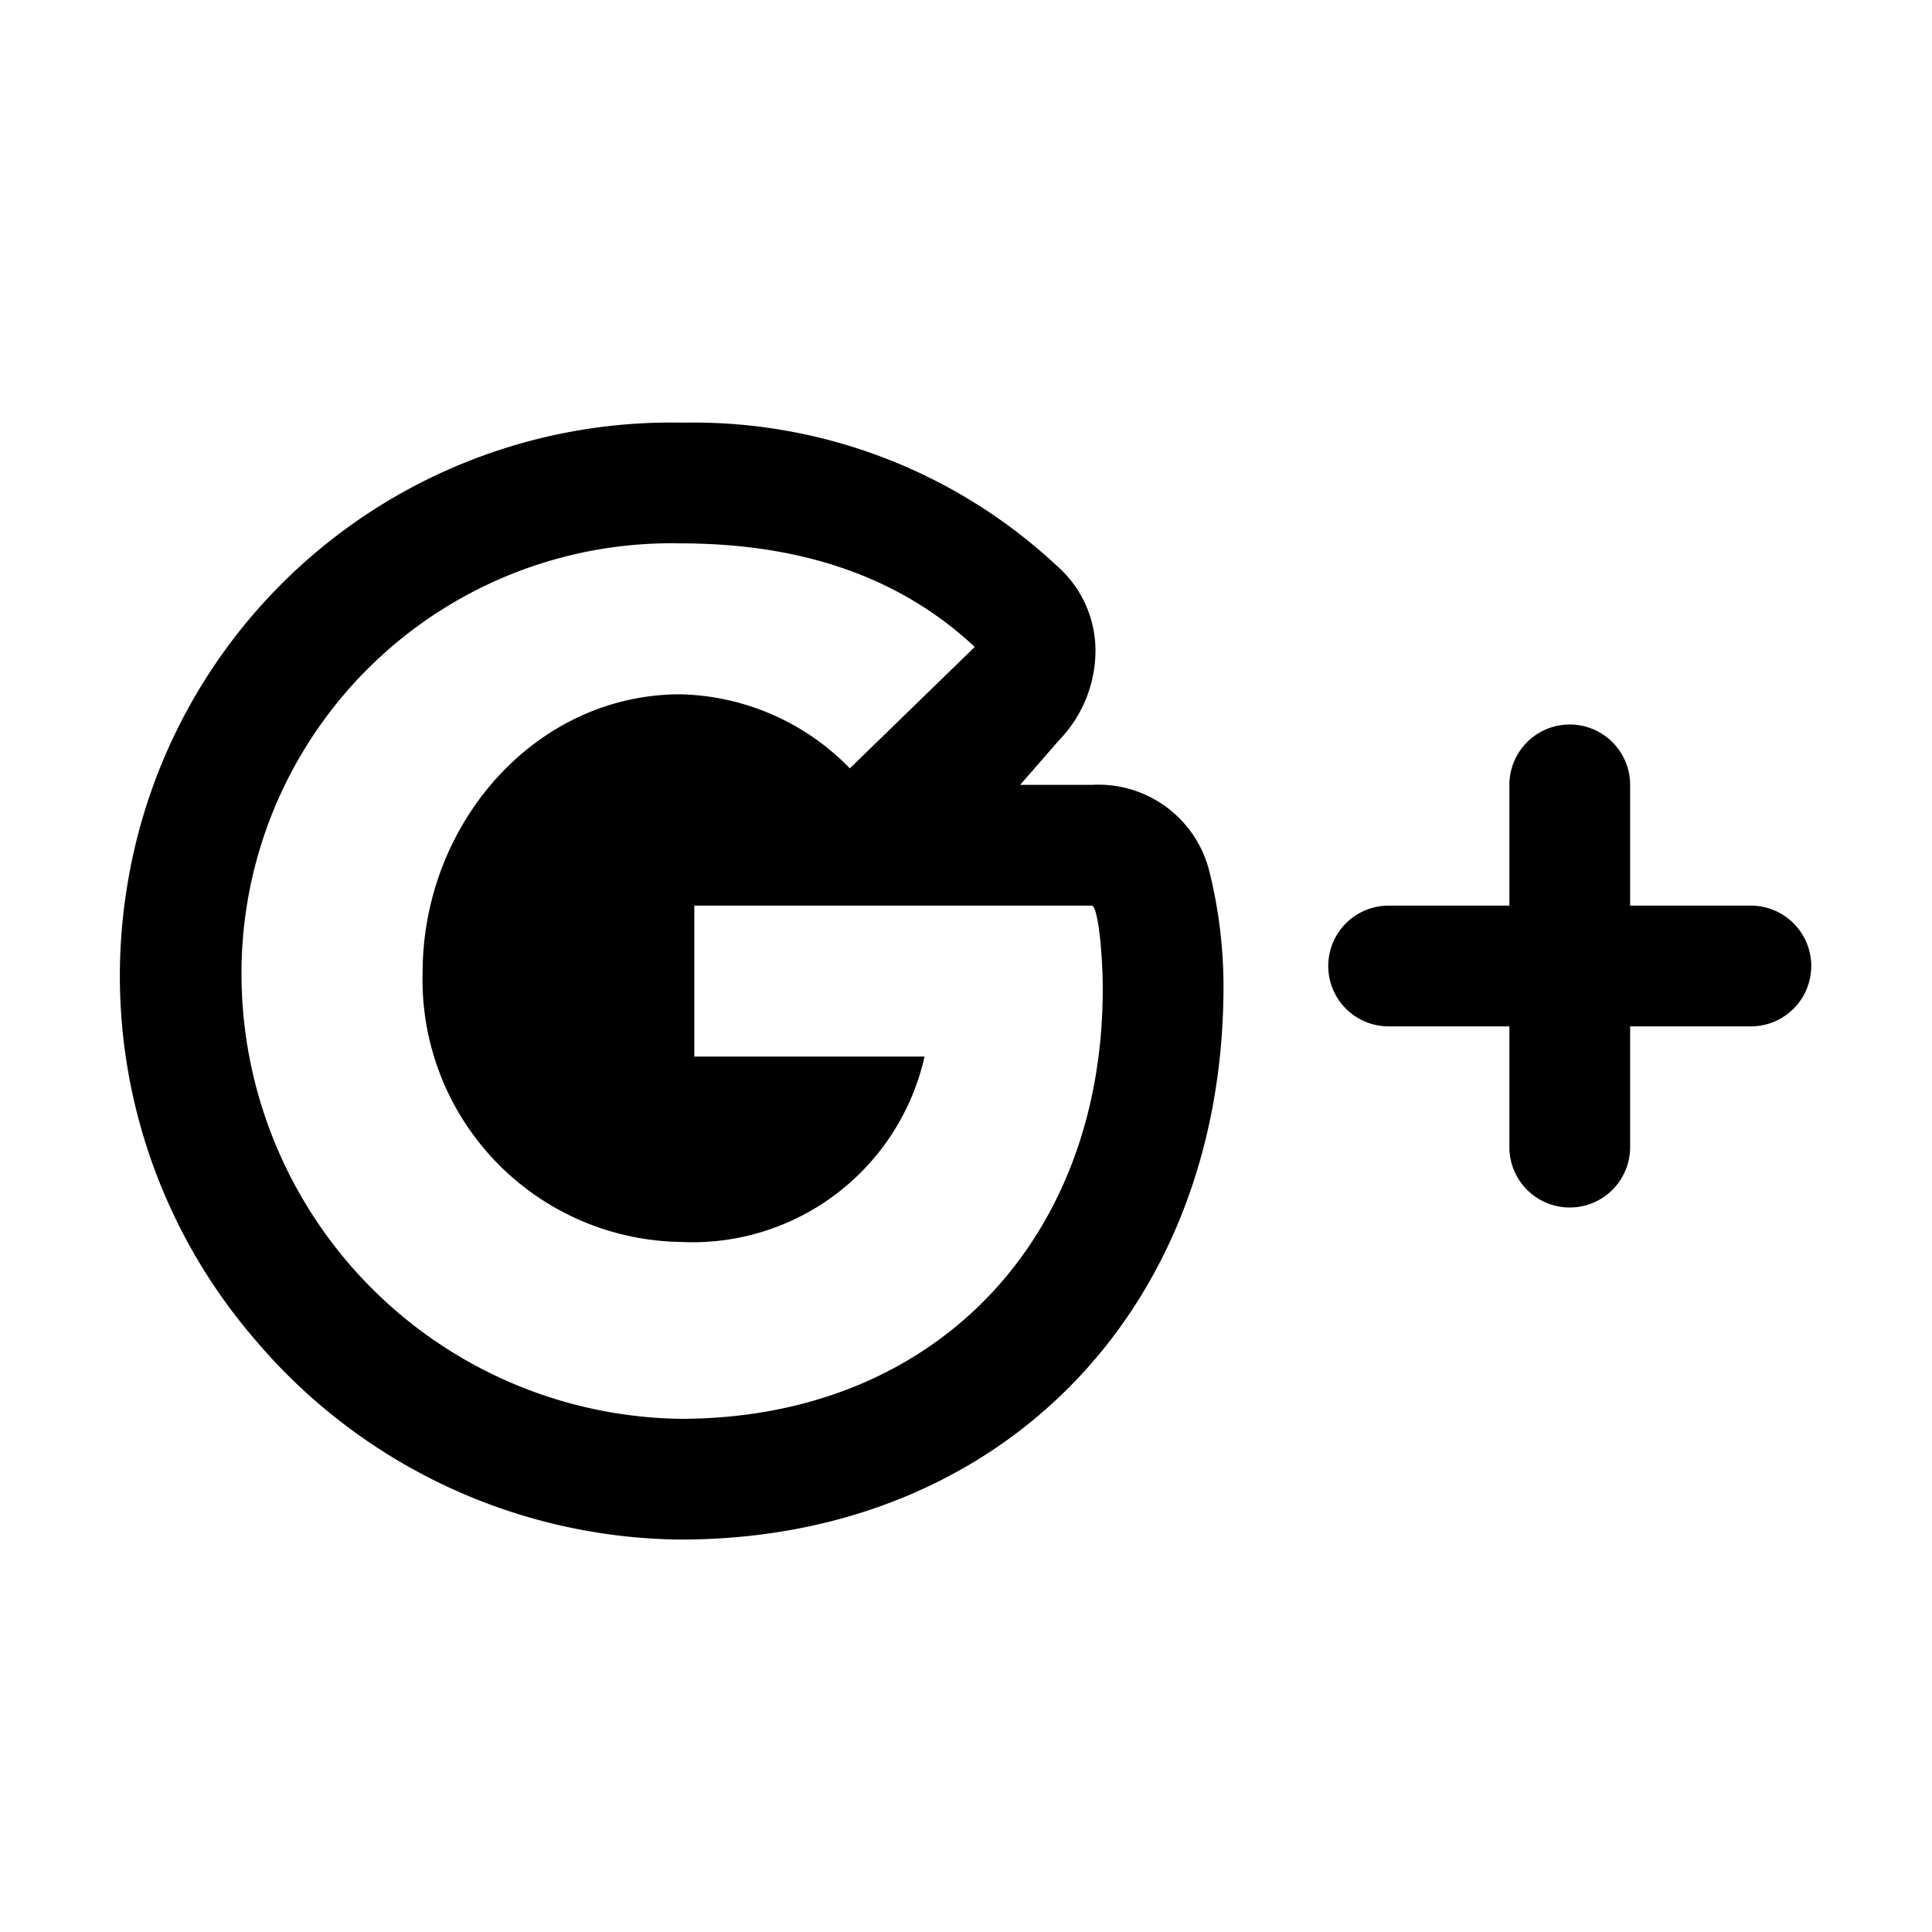
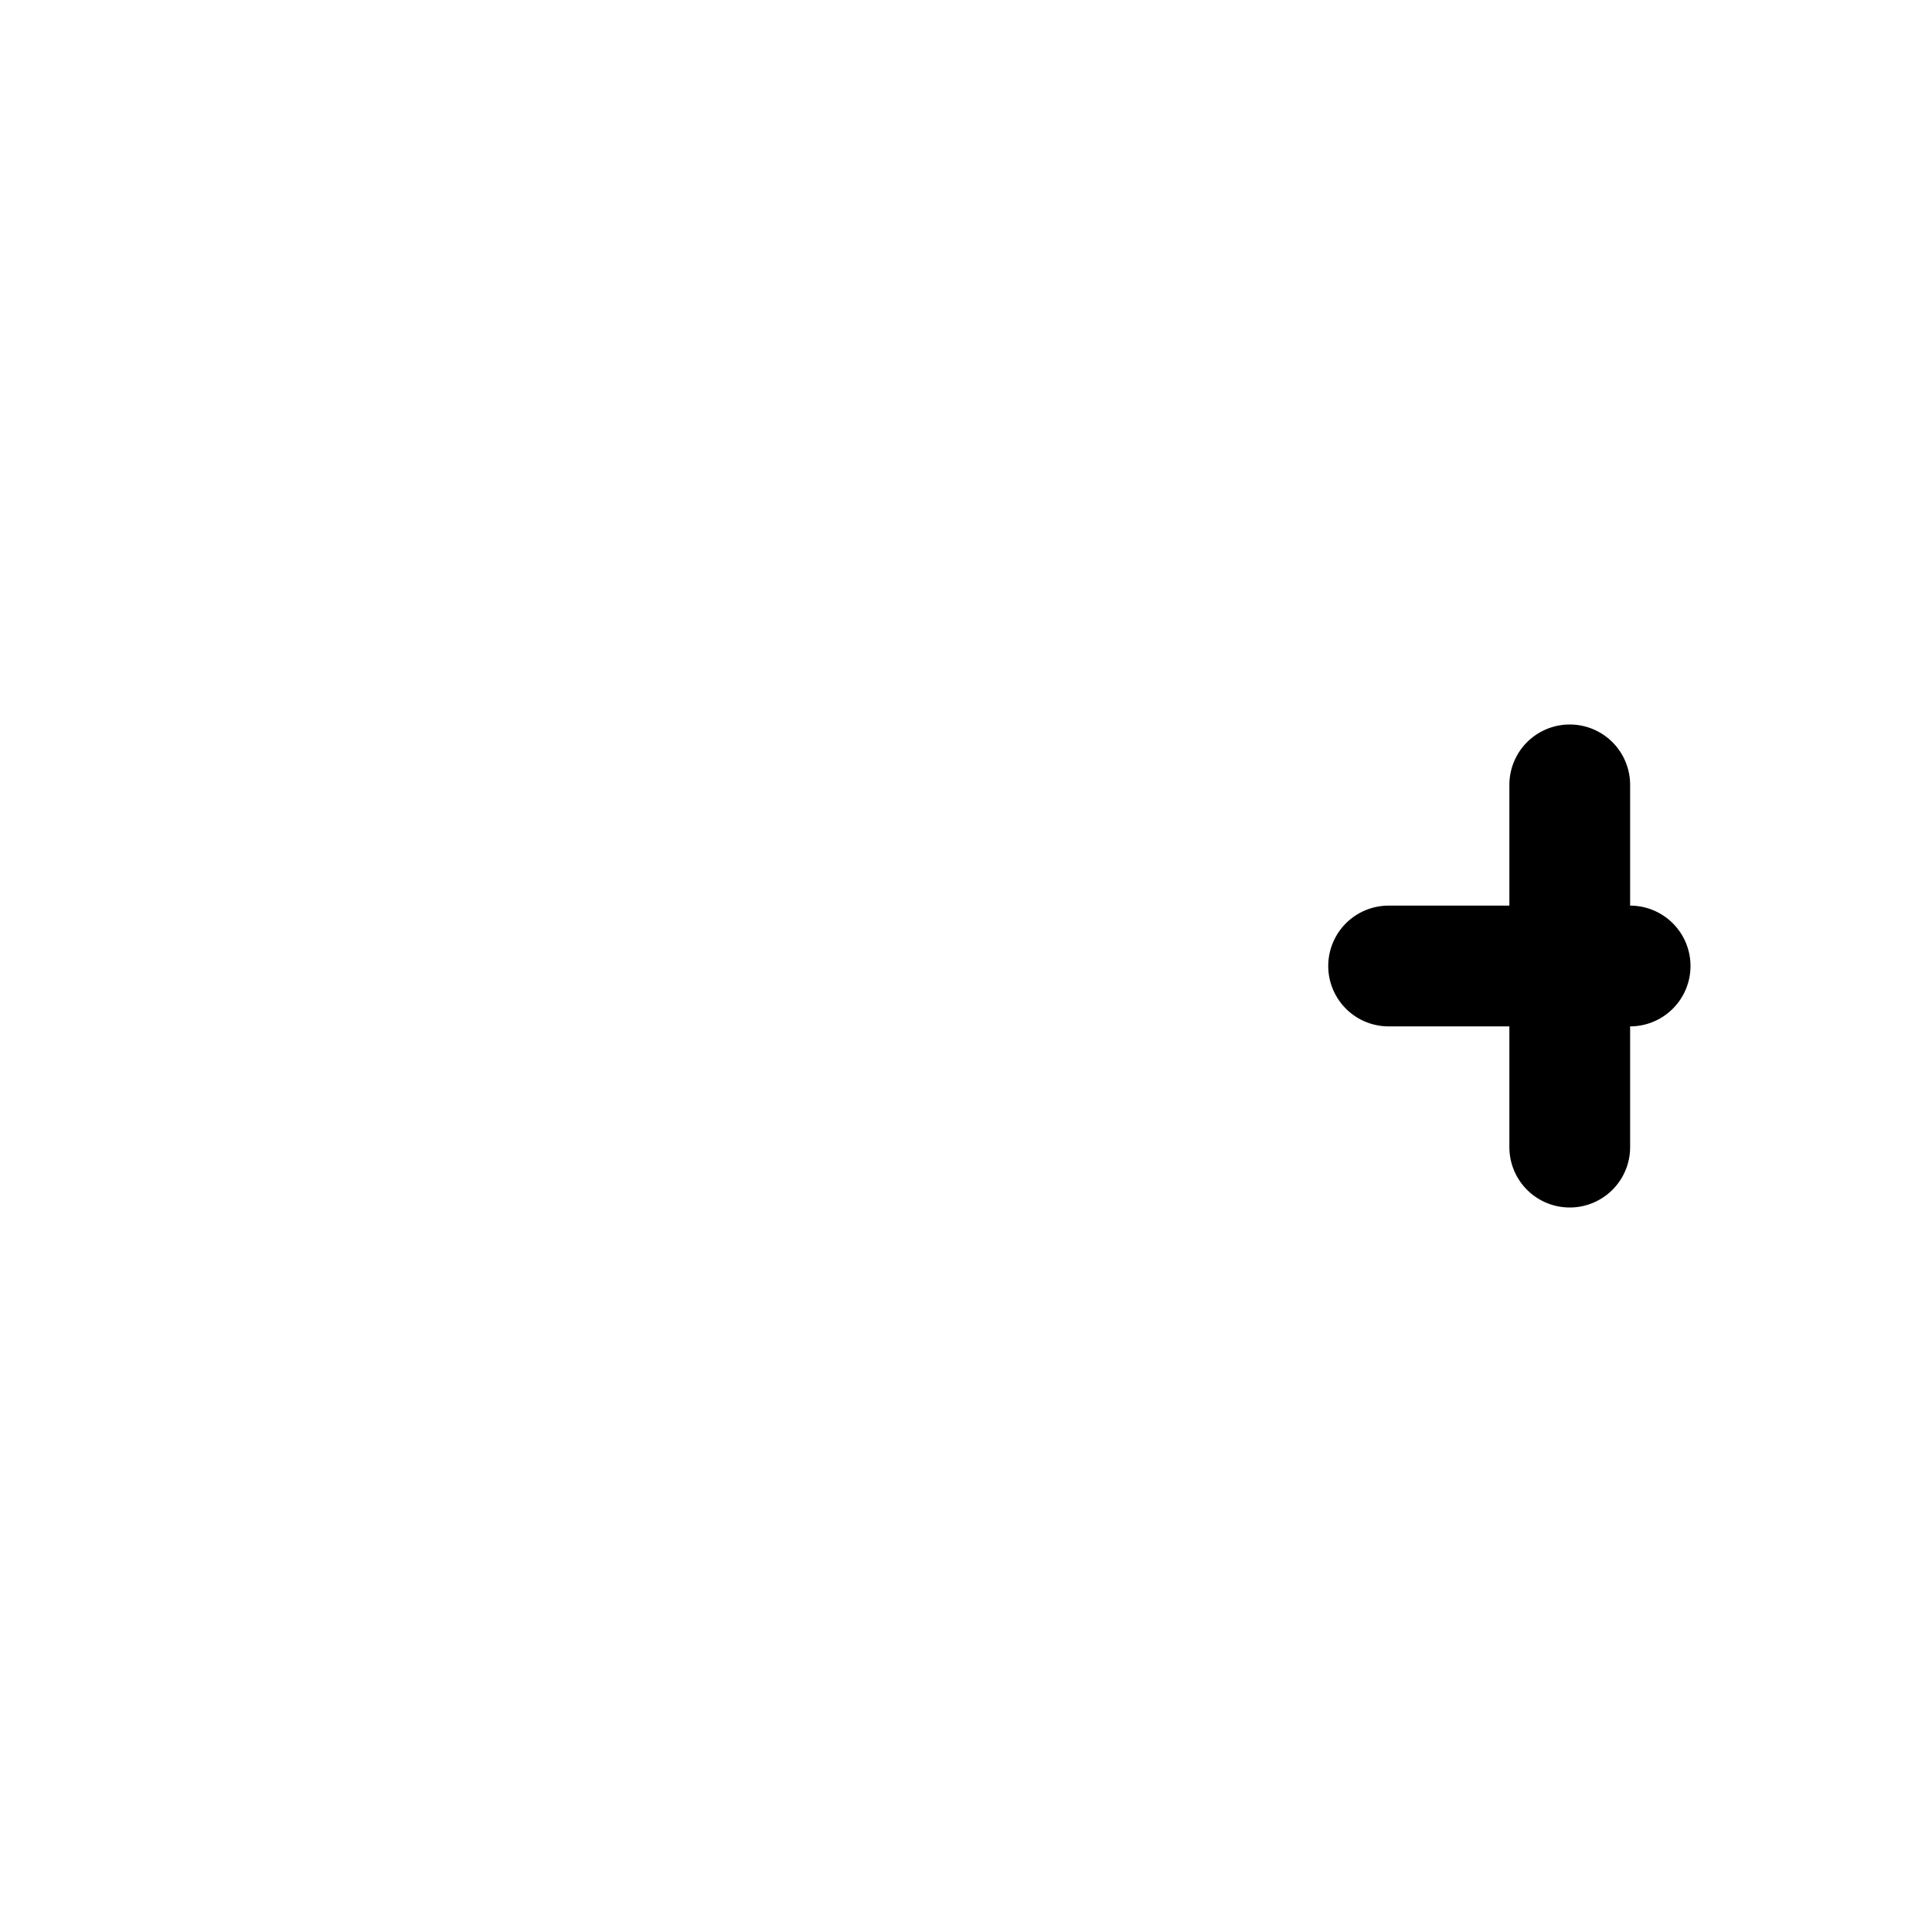
<svg xmlns="http://www.w3.org/2000/svg" viewBox="0 0 64 64">
  <title />
-   <path d="M58,30H54V26a2,2,0,0,0-4,0v4H46a2,2,0,0,0,0,4h4v4a2,2,0,0,0,4,0V34h4a2,2,0,0,0,0-4Z" />
-   <path d="M40.07,28.9a3.785,3.785,0,0,0-3.9-2.9H33.793l1.285-1.475a4.278,4.278,0,0,0,1.211-3.018,3.734,3.734,0,0,0-1.266-2.752A17.642,17.642,0,0,0,22.705,14h-.159A18.248,18.248,0,0,0,4.208,29.383a18.44,18.44,0,0,0,4.21,14.958A18.686,18.686,0,0,0,22.542,51C33.133,51,40.53,43.41,40.53,32.672A15.833,15.833,0,0,0,40.07,28.9ZM22.541,47A14.748,14.748,0,0,1,8,32.2,14.238,14.238,0,0,1,22.541,18c3.934,0,7.228,1.071,9.749,3.431l-4.138,4.022A8.067,8.067,0,0,0,22.541,23C17.718,23,14,27.3,14,32.215a8.684,8.684,0,0,0,8.541,8.926A7.877,7.877,0,0,0,30.627,35H23V30H36.166c.2,0,.364,1.552.364,2.761C36.531,41.082,30.949,47,22.541,47Z" />
+   <path d="M58,30H54V26a2,2,0,0,0-4,0v4H46a2,2,0,0,0,0,4h4v4a2,2,0,0,0,4,0V34a2,2,0,0,0,0-4Z" />
</svg>